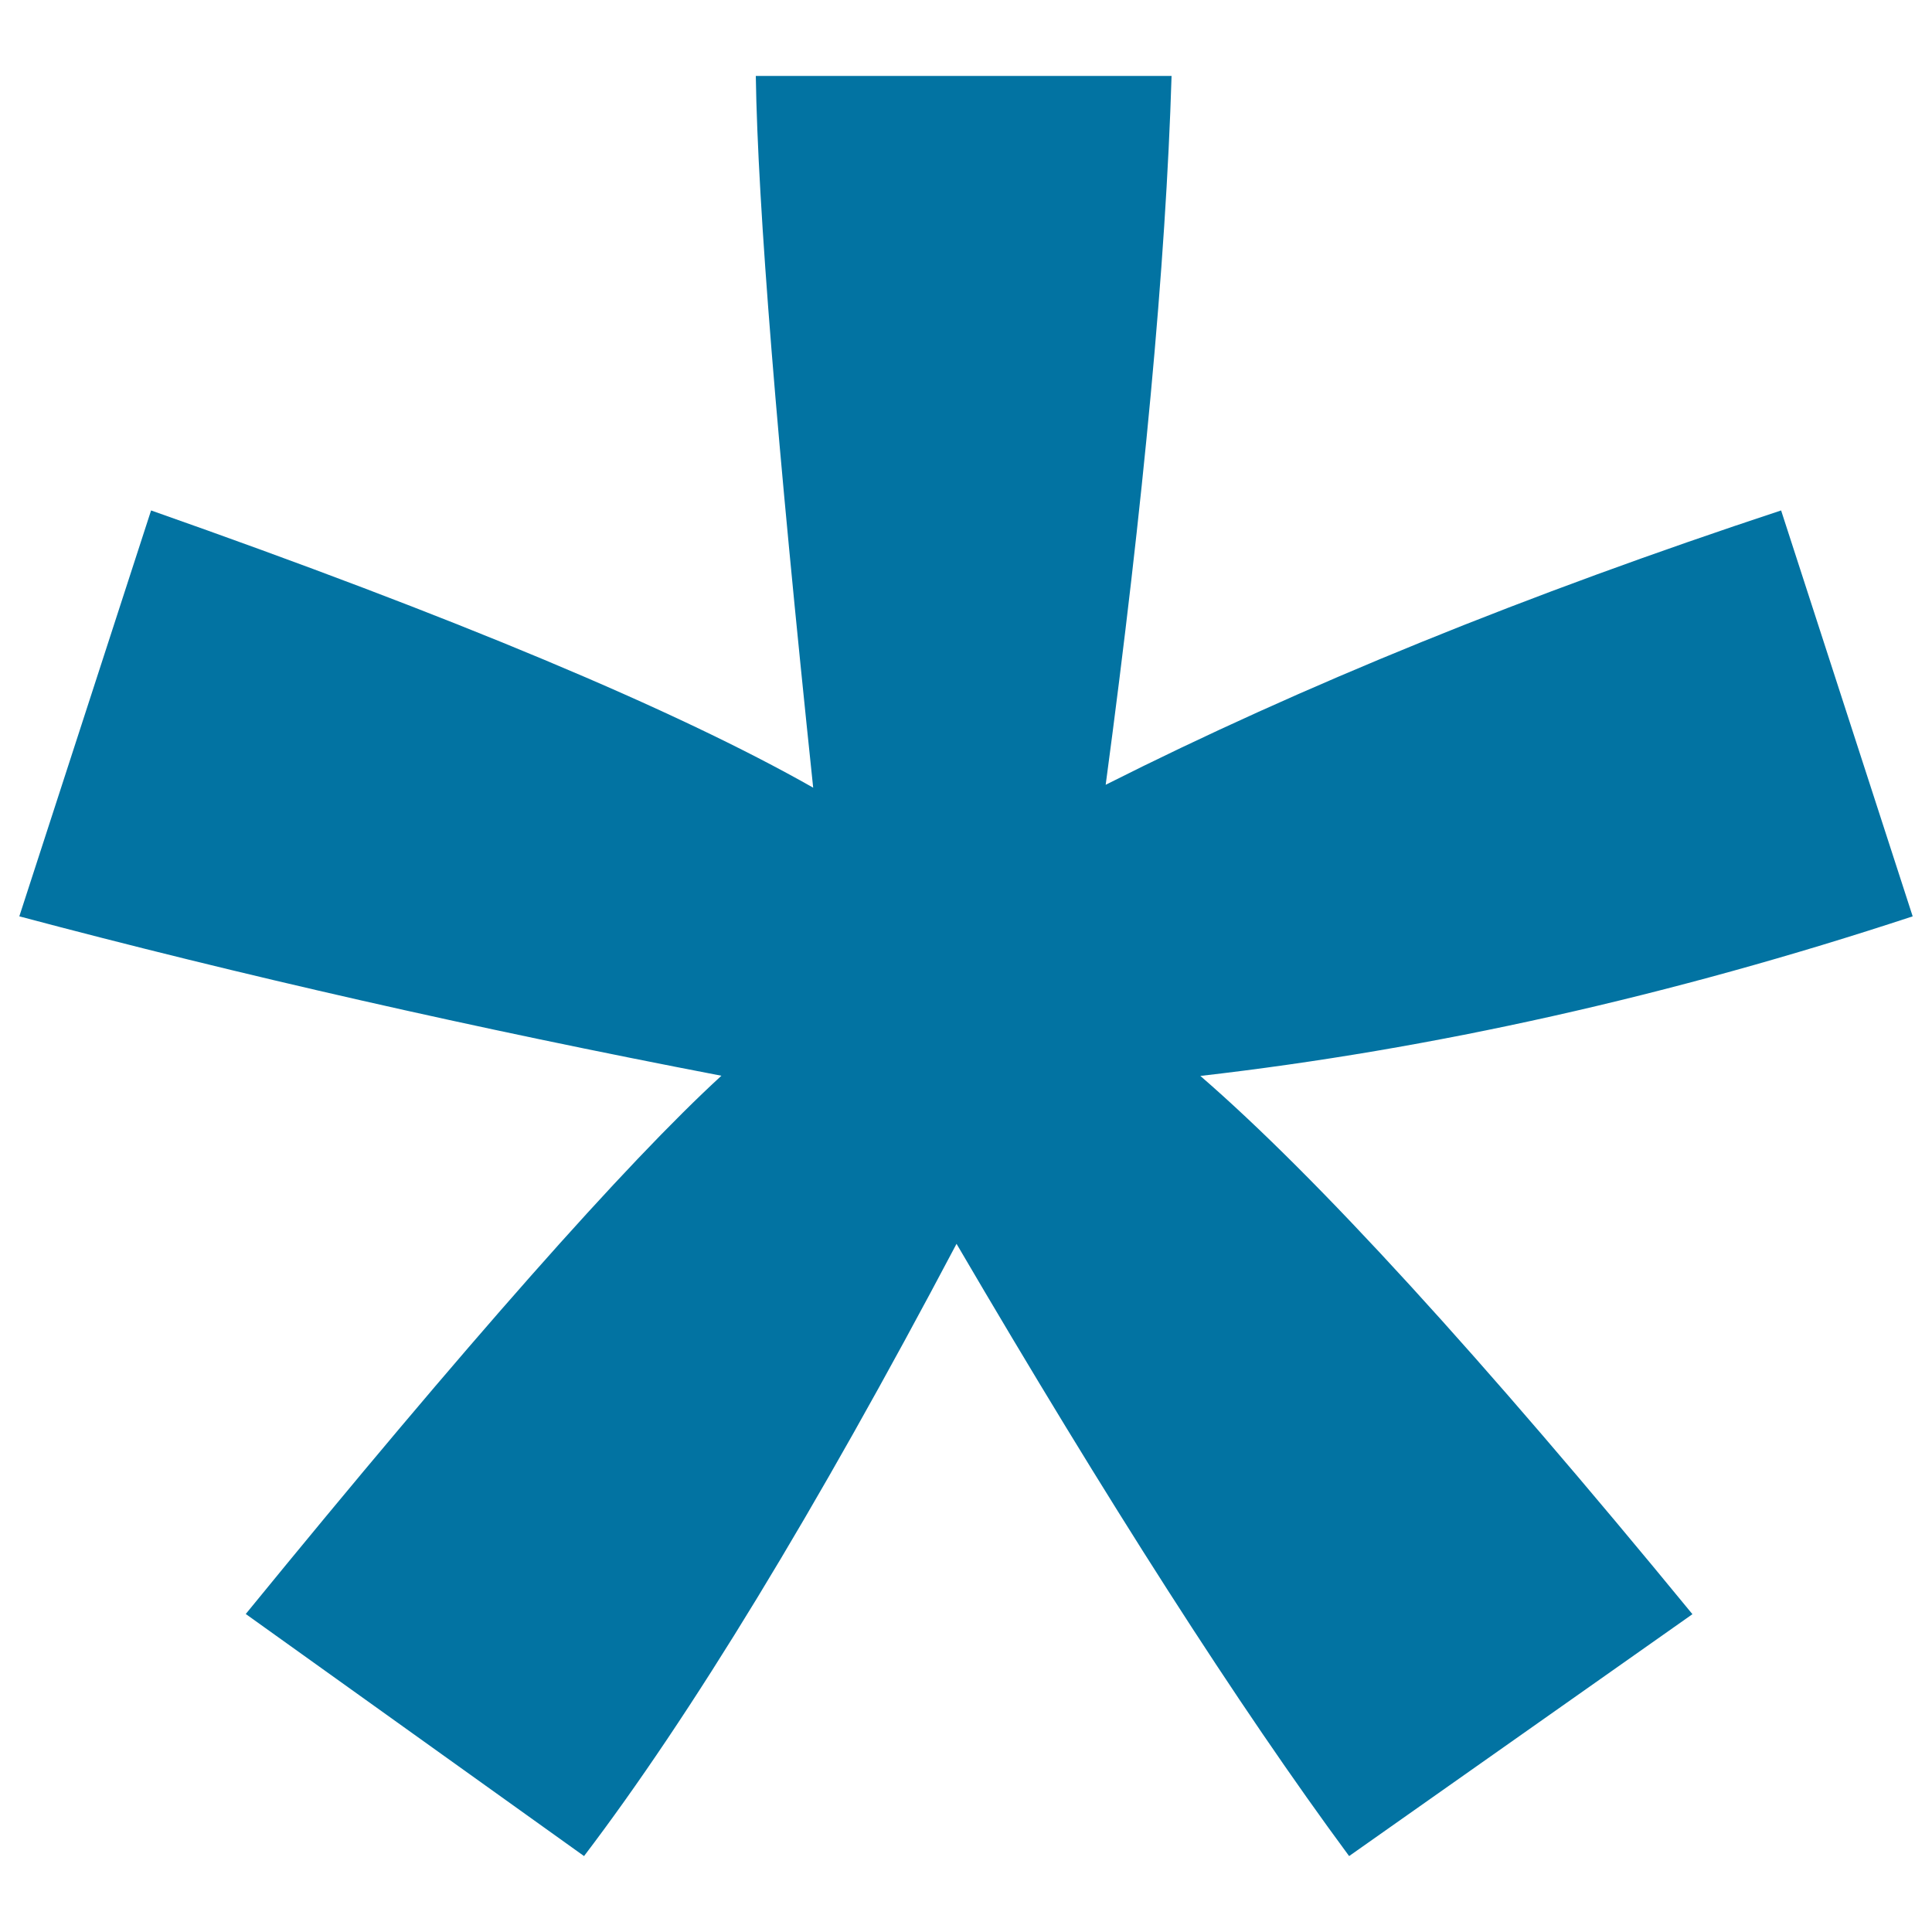
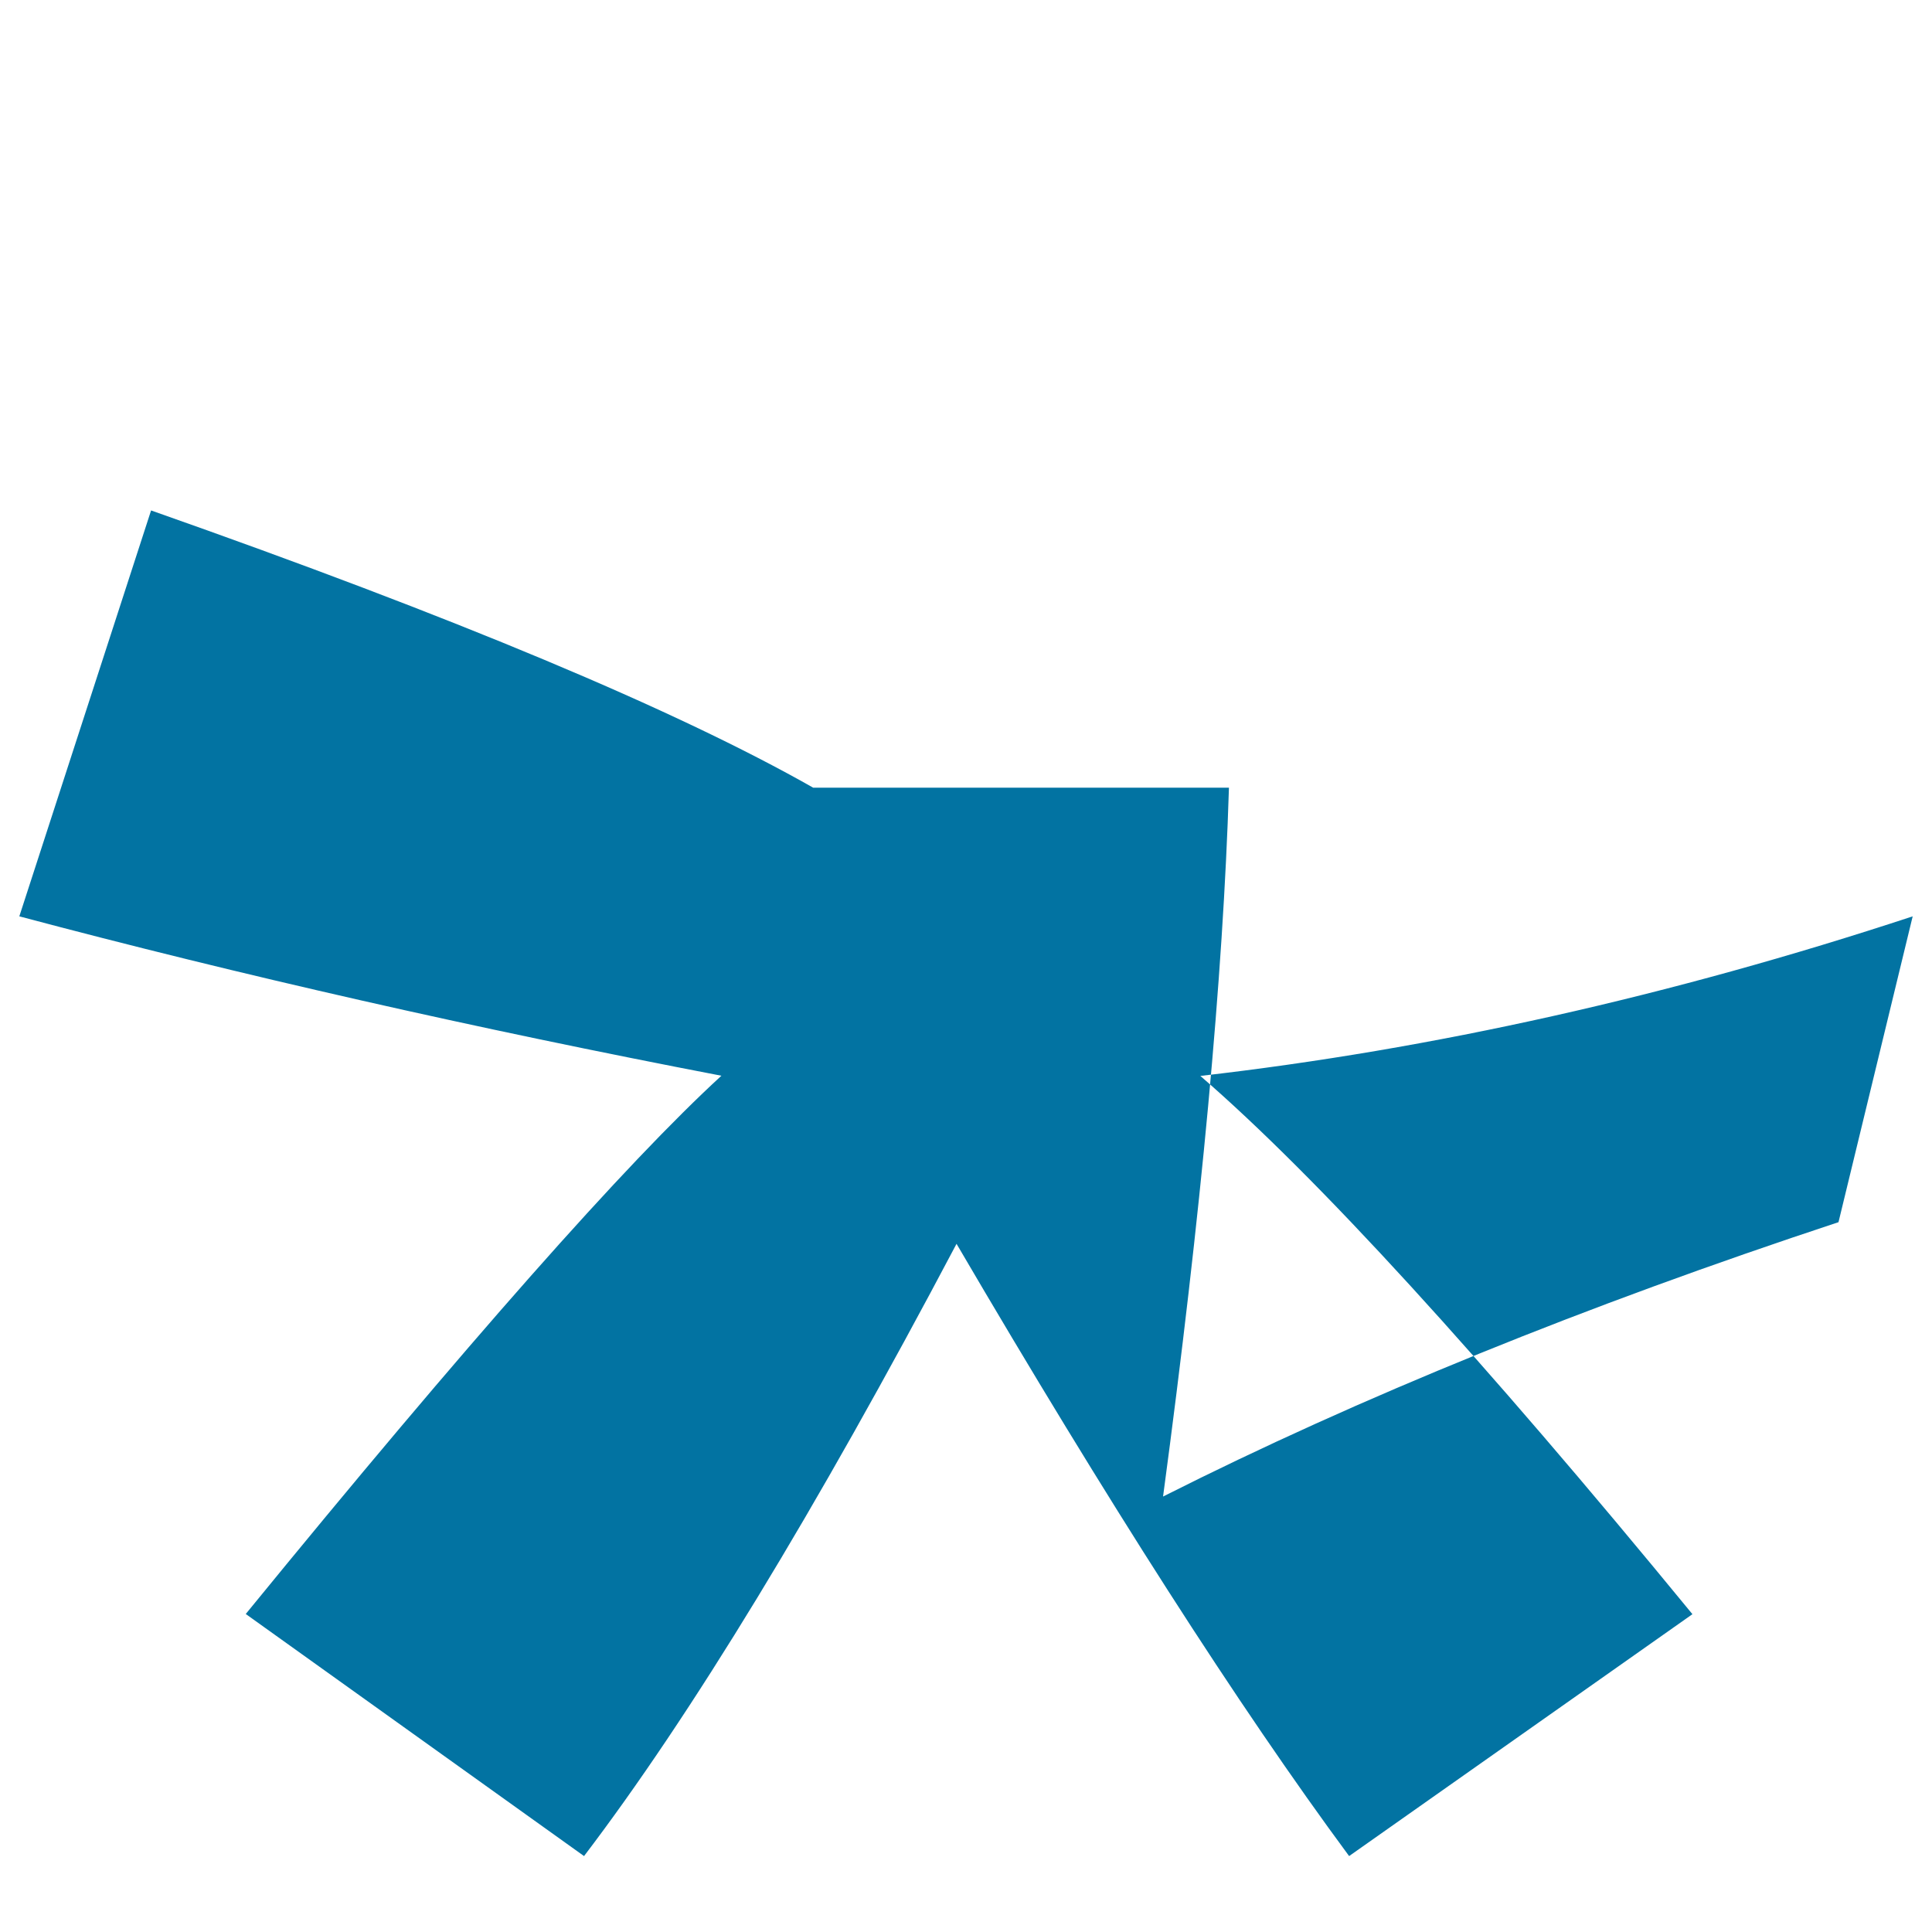
<svg xmlns="http://www.w3.org/2000/svg" viewBox="0 0 1000 1000" style="fill:#0273a2">
  <title>REQUIRED SVG icon</title>
-   <path d="M10,474.3l68.2-210.1c157.2,55.3,271.5,103.1,342.7,143.5c-18.8-178.6-28.7-301.3-29.7-368.4h215.2c-3,97.6-14.4,220-34.1,366.9c101.7-51.3,218.2-98.6,349.6-142L990,474.3c-125.4,41.3-248.3,68.8-368.7,82.6c60.2,52.1,145.1,145,254.7,278.6L698.3,960.7c-57.3-77.6-125-183.3-203.2-316.9C421.9,782.4,357.6,888,302.3,960.7L127.2,835.4C241.9,694.9,324,602.1,373.4,556.8C245.9,532.3,124.7,504.8,10,474.3z" />
+   <path d="M10,474.3l68.2-210.1c157.2,55.3,271.5,103.1,342.7,143.5h215.2c-3,97.6-14.4,220-34.1,366.9c101.7-51.3,218.2-98.6,349.6-142L990,474.3c-125.4,41.3-248.3,68.8-368.7,82.6c60.2,52.1,145.1,145,254.7,278.6L698.3,960.7c-57.3-77.6-125-183.3-203.2-316.9C421.9,782.4,357.6,888,302.3,960.7L127.2,835.4C241.9,694.9,324,602.1,373.4,556.8C245.9,532.3,124.7,504.8,10,474.3z" />
</svg>